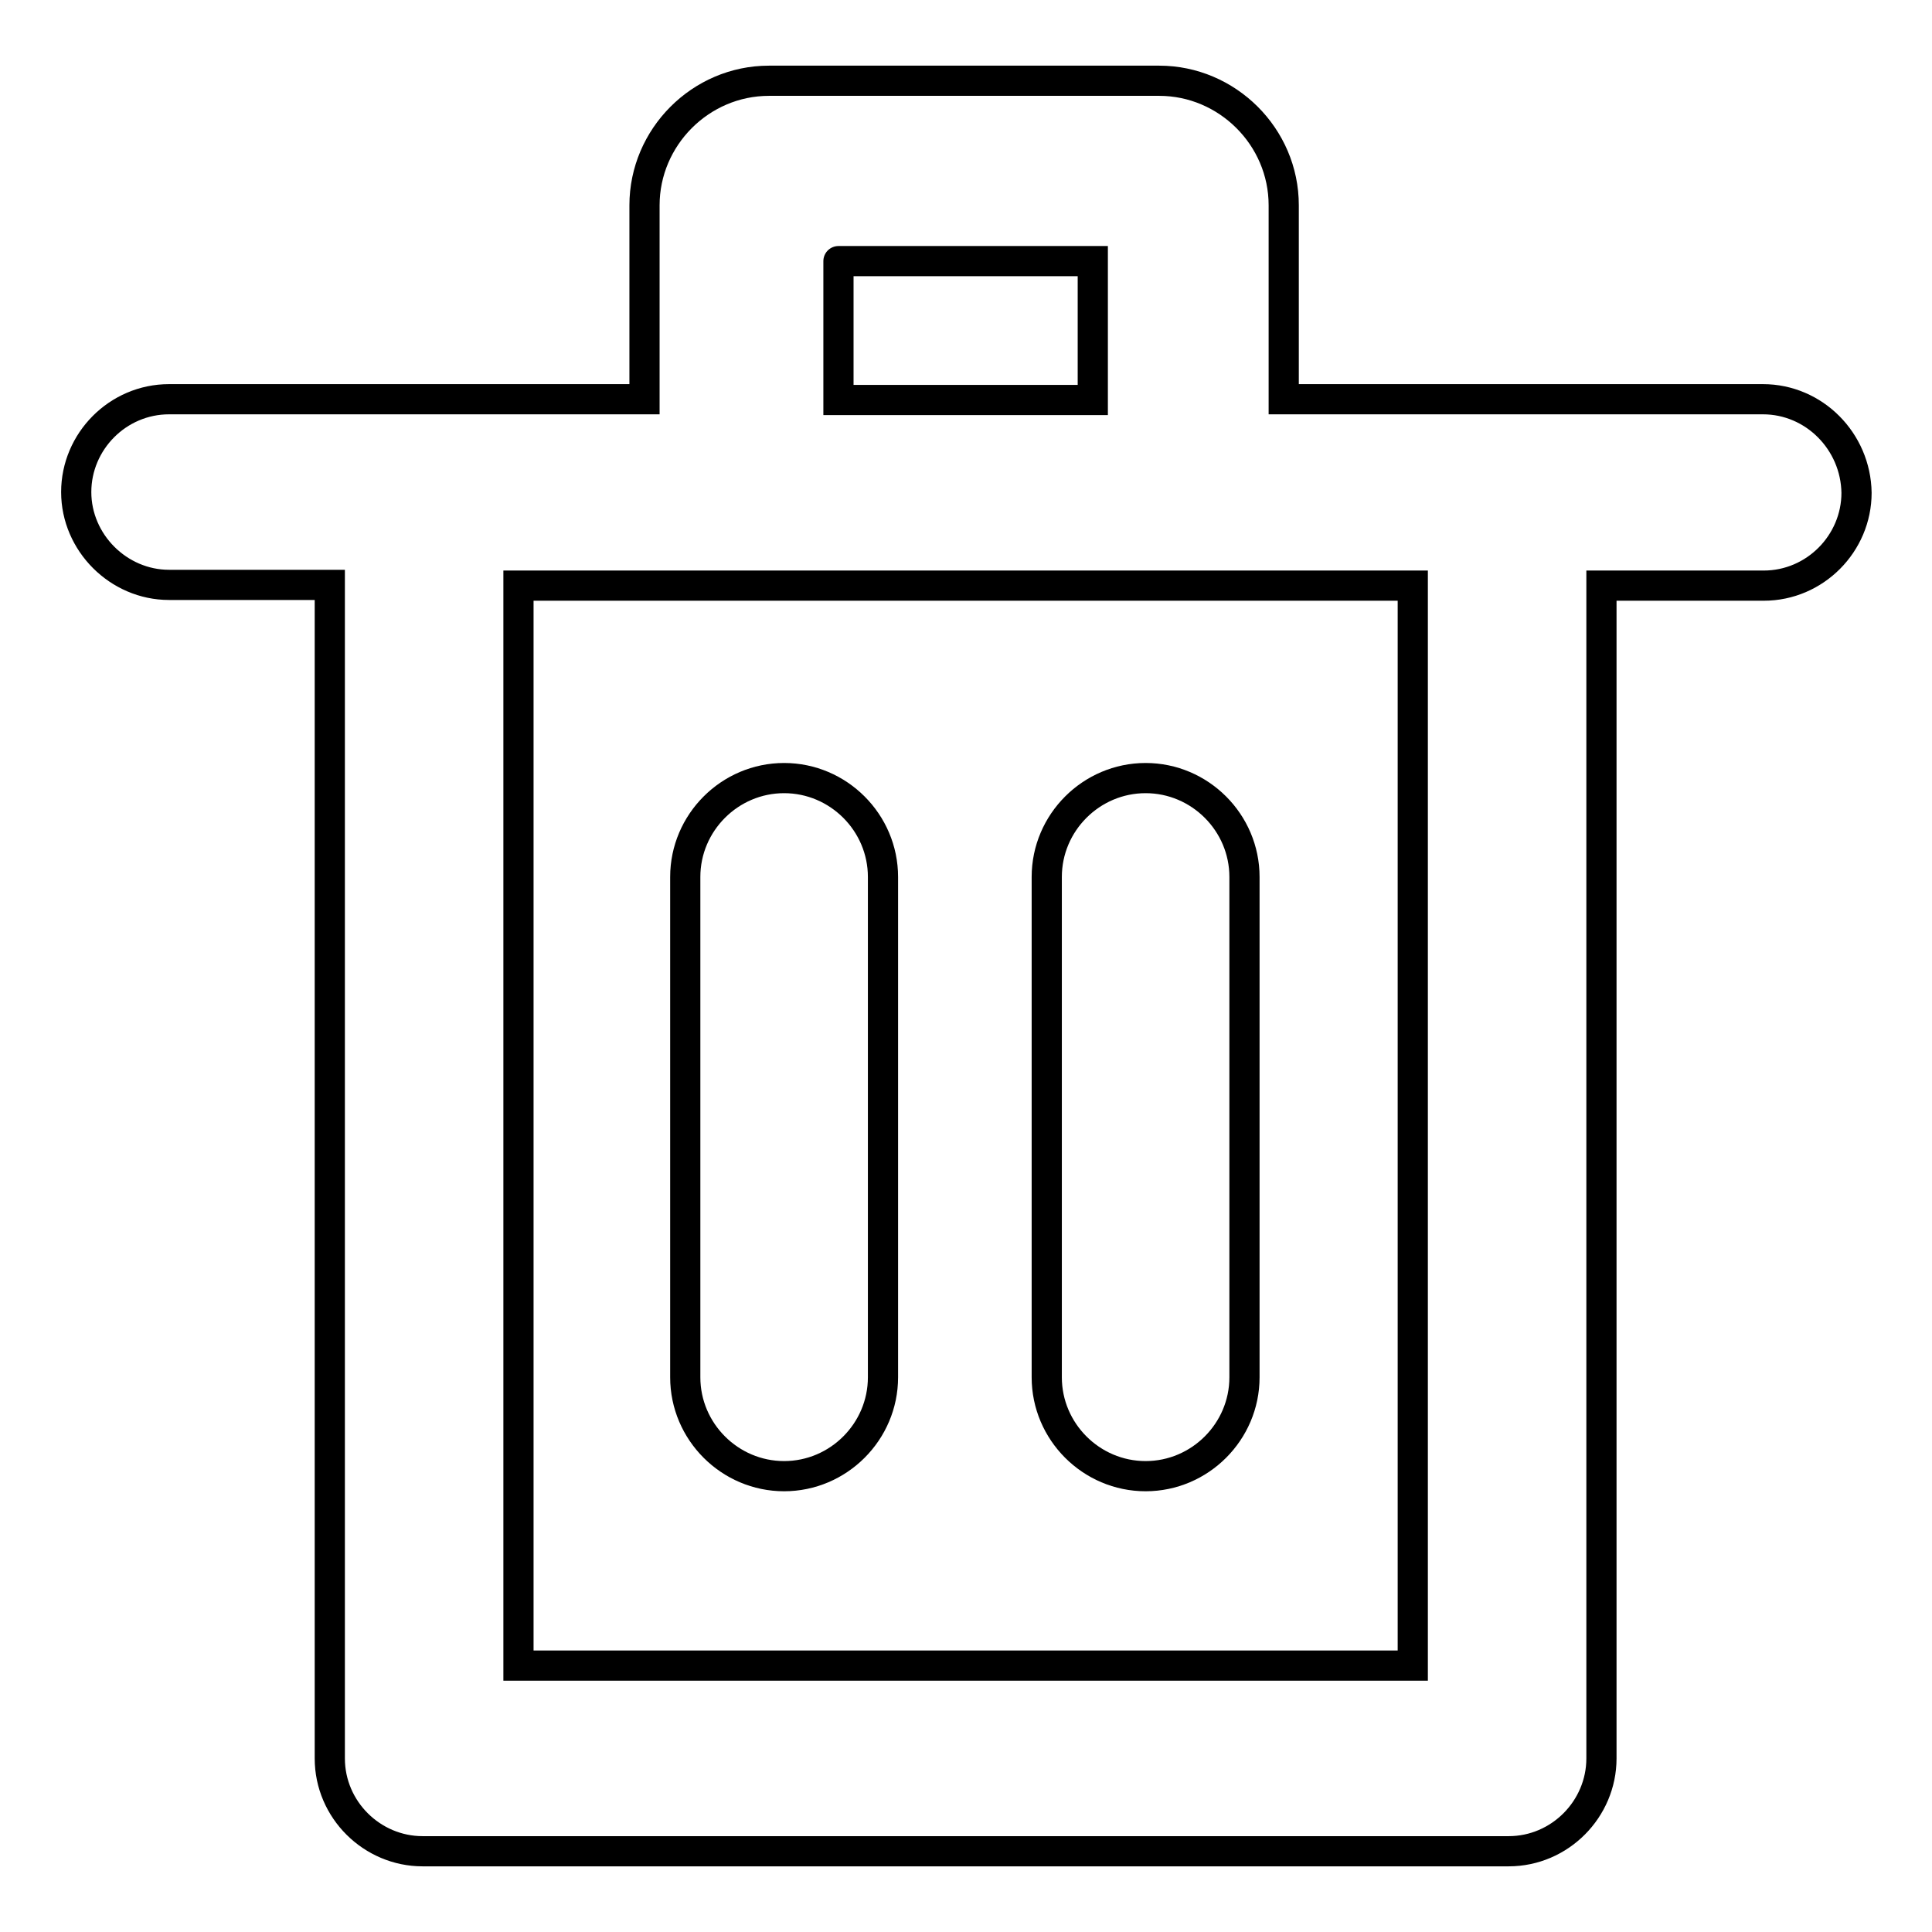
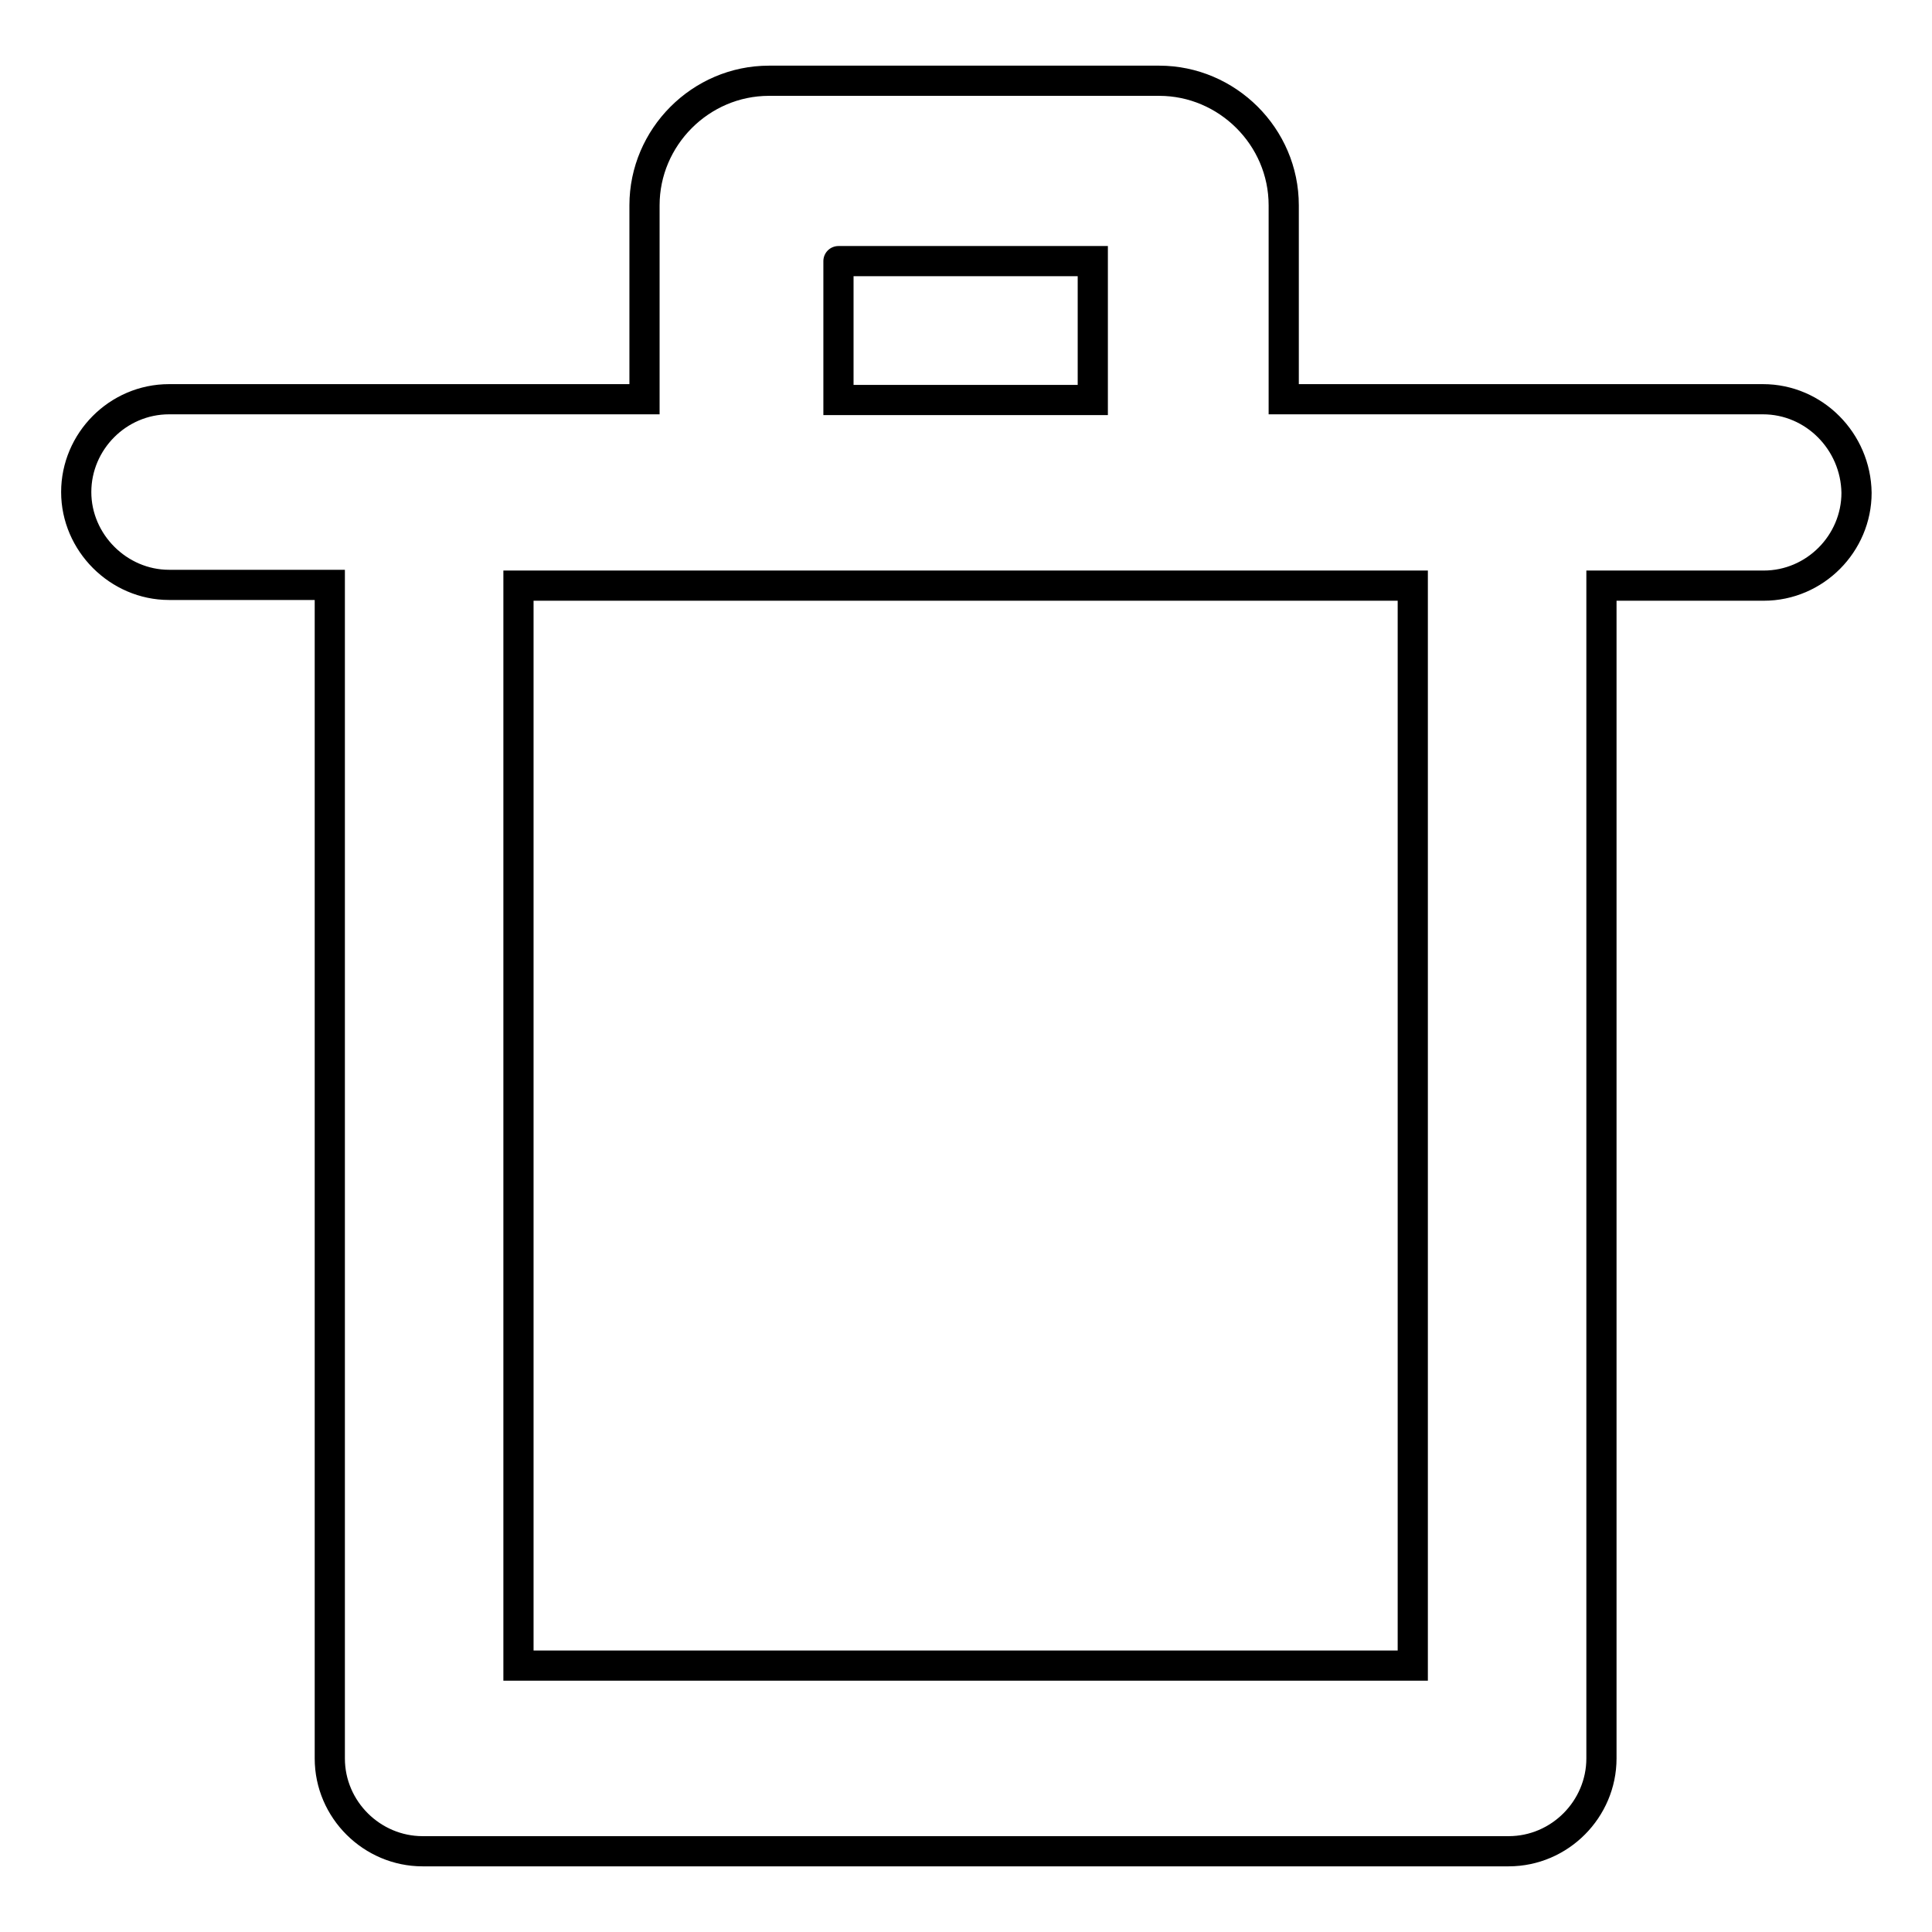
<svg xmlns="http://www.w3.org/2000/svg" version="1.1" x="0px" y="0px" viewBox="0 0 256 256" enable-background="new 0 0 256 256" xml:space="preserve">
  <g>
-     <path stroke-width="4" fill-opacity="0" stroke="#000000" d="M233.6,52.9h-63.5V27.2c0-9.1-7.5-16.5-16.5-16.5h-51.7c-9.1,0-16.5,7.5-16.5,16.5v25.7h-63 c-6.8,0-12.3,5.6-12.3,12.3s5.6,12.3,12.3,12.3h21.3V233c0,6.8,5.6,12.3,12.3,12.3h143.9c6.8,0,12.3-5.6,12.3-12.3 c0-0.3,0-0.6,0-0.9V77.6h21.5c6.8,0,12.3-5.6,12.3-12.3C245.9,58.5,240.4,52.9,233.6,52.9L233.6,52.9z M111.1,34.6 C111.1,34.5,111.1,34.5,111.1,34.6l33.7,0c0,0,0,0,0,0v18.4h-33.7L111.1,34.6L111.1,34.6z M187.1,220.7H68.7V77.6h118.5V220.7z" />
-     <path stroke-width="4" fill-opacity="0" stroke="#000000" d="M103.9,195.6c7.2,0,13.1-5.9,13.1-13.1v-66.3c0-7.2-5.9-13.1-13.1-13.1c-7.2,0-13.1,5.9-13.1,13.1v66.3 C90.8,189.7,96.7,195.6,103.9,195.6z M151.8,195.6c7.2,0,13.1-5.9,13.1-13.1v-66.3c0-7.2-5.9-13.1-13.1-13.1s-13.1,5.9-13.1,13.1 v66.3C138.7,189.7,144.6,195.6,151.8,195.6z" />
+     <path stroke-width="4" fill-opacity="0" stroke="#000000" d="M233.6,52.9h-63.5V27.2c0-9.1-7.5-16.5-16.5-16.5h-51.7c-9.1,0-16.5,7.5-16.5,16.5v25.7h-63 c-6.8,0-12.3,5.6-12.3,12.3s5.6,12.3,12.3,12.3h21.3V233c0,6.8,5.6,12.3,12.3,12.3h143.9c6.8,0,12.3-5.6,12.3-12.3 c0-0.3,0-0.6,0-0.9V77.6h21.5c6.8,0,12.3-5.6,12.3-12.3C245.9,58.5,240.4,52.9,233.6,52.9L233.6,52.9z M111.1,34.6 C111.1,34.5,111.1,34.5,111.1,34.6l33.7,0c0,0,0,0,0,0v18.4h-33.7L111.1,34.6z M187.1,220.7H68.7V77.6h118.5V220.7z" />
  </g>
</svg>